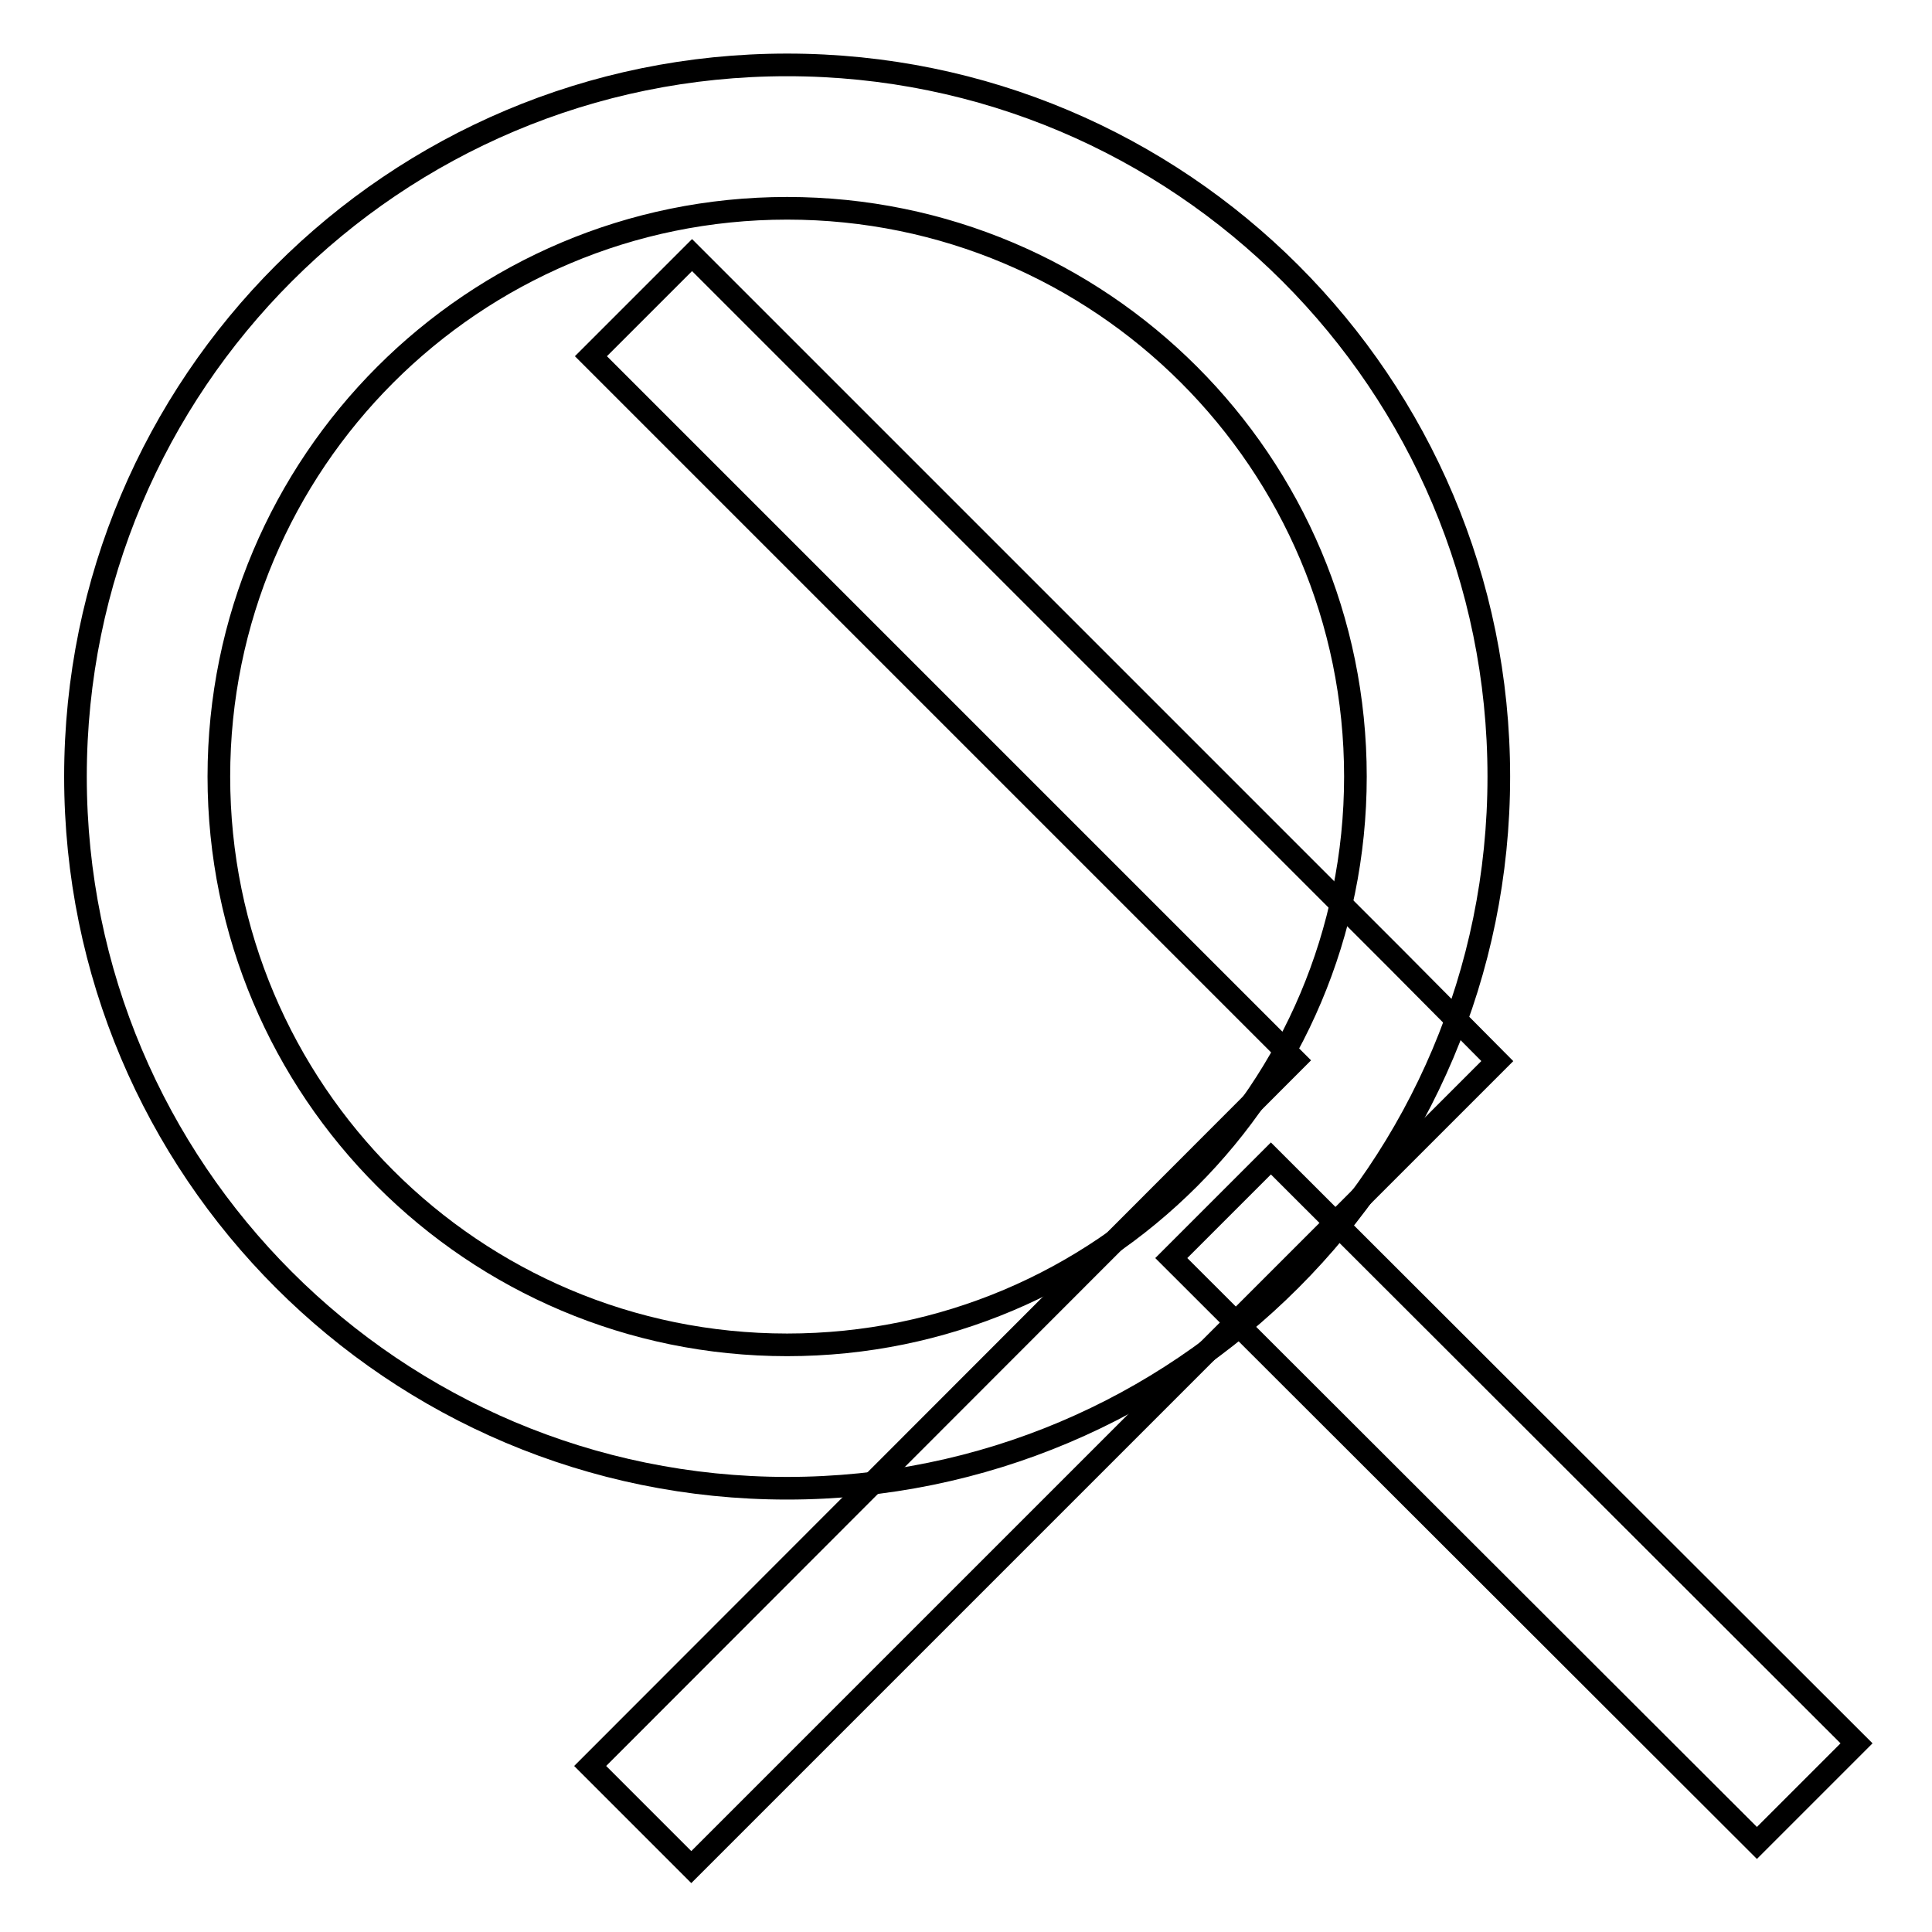
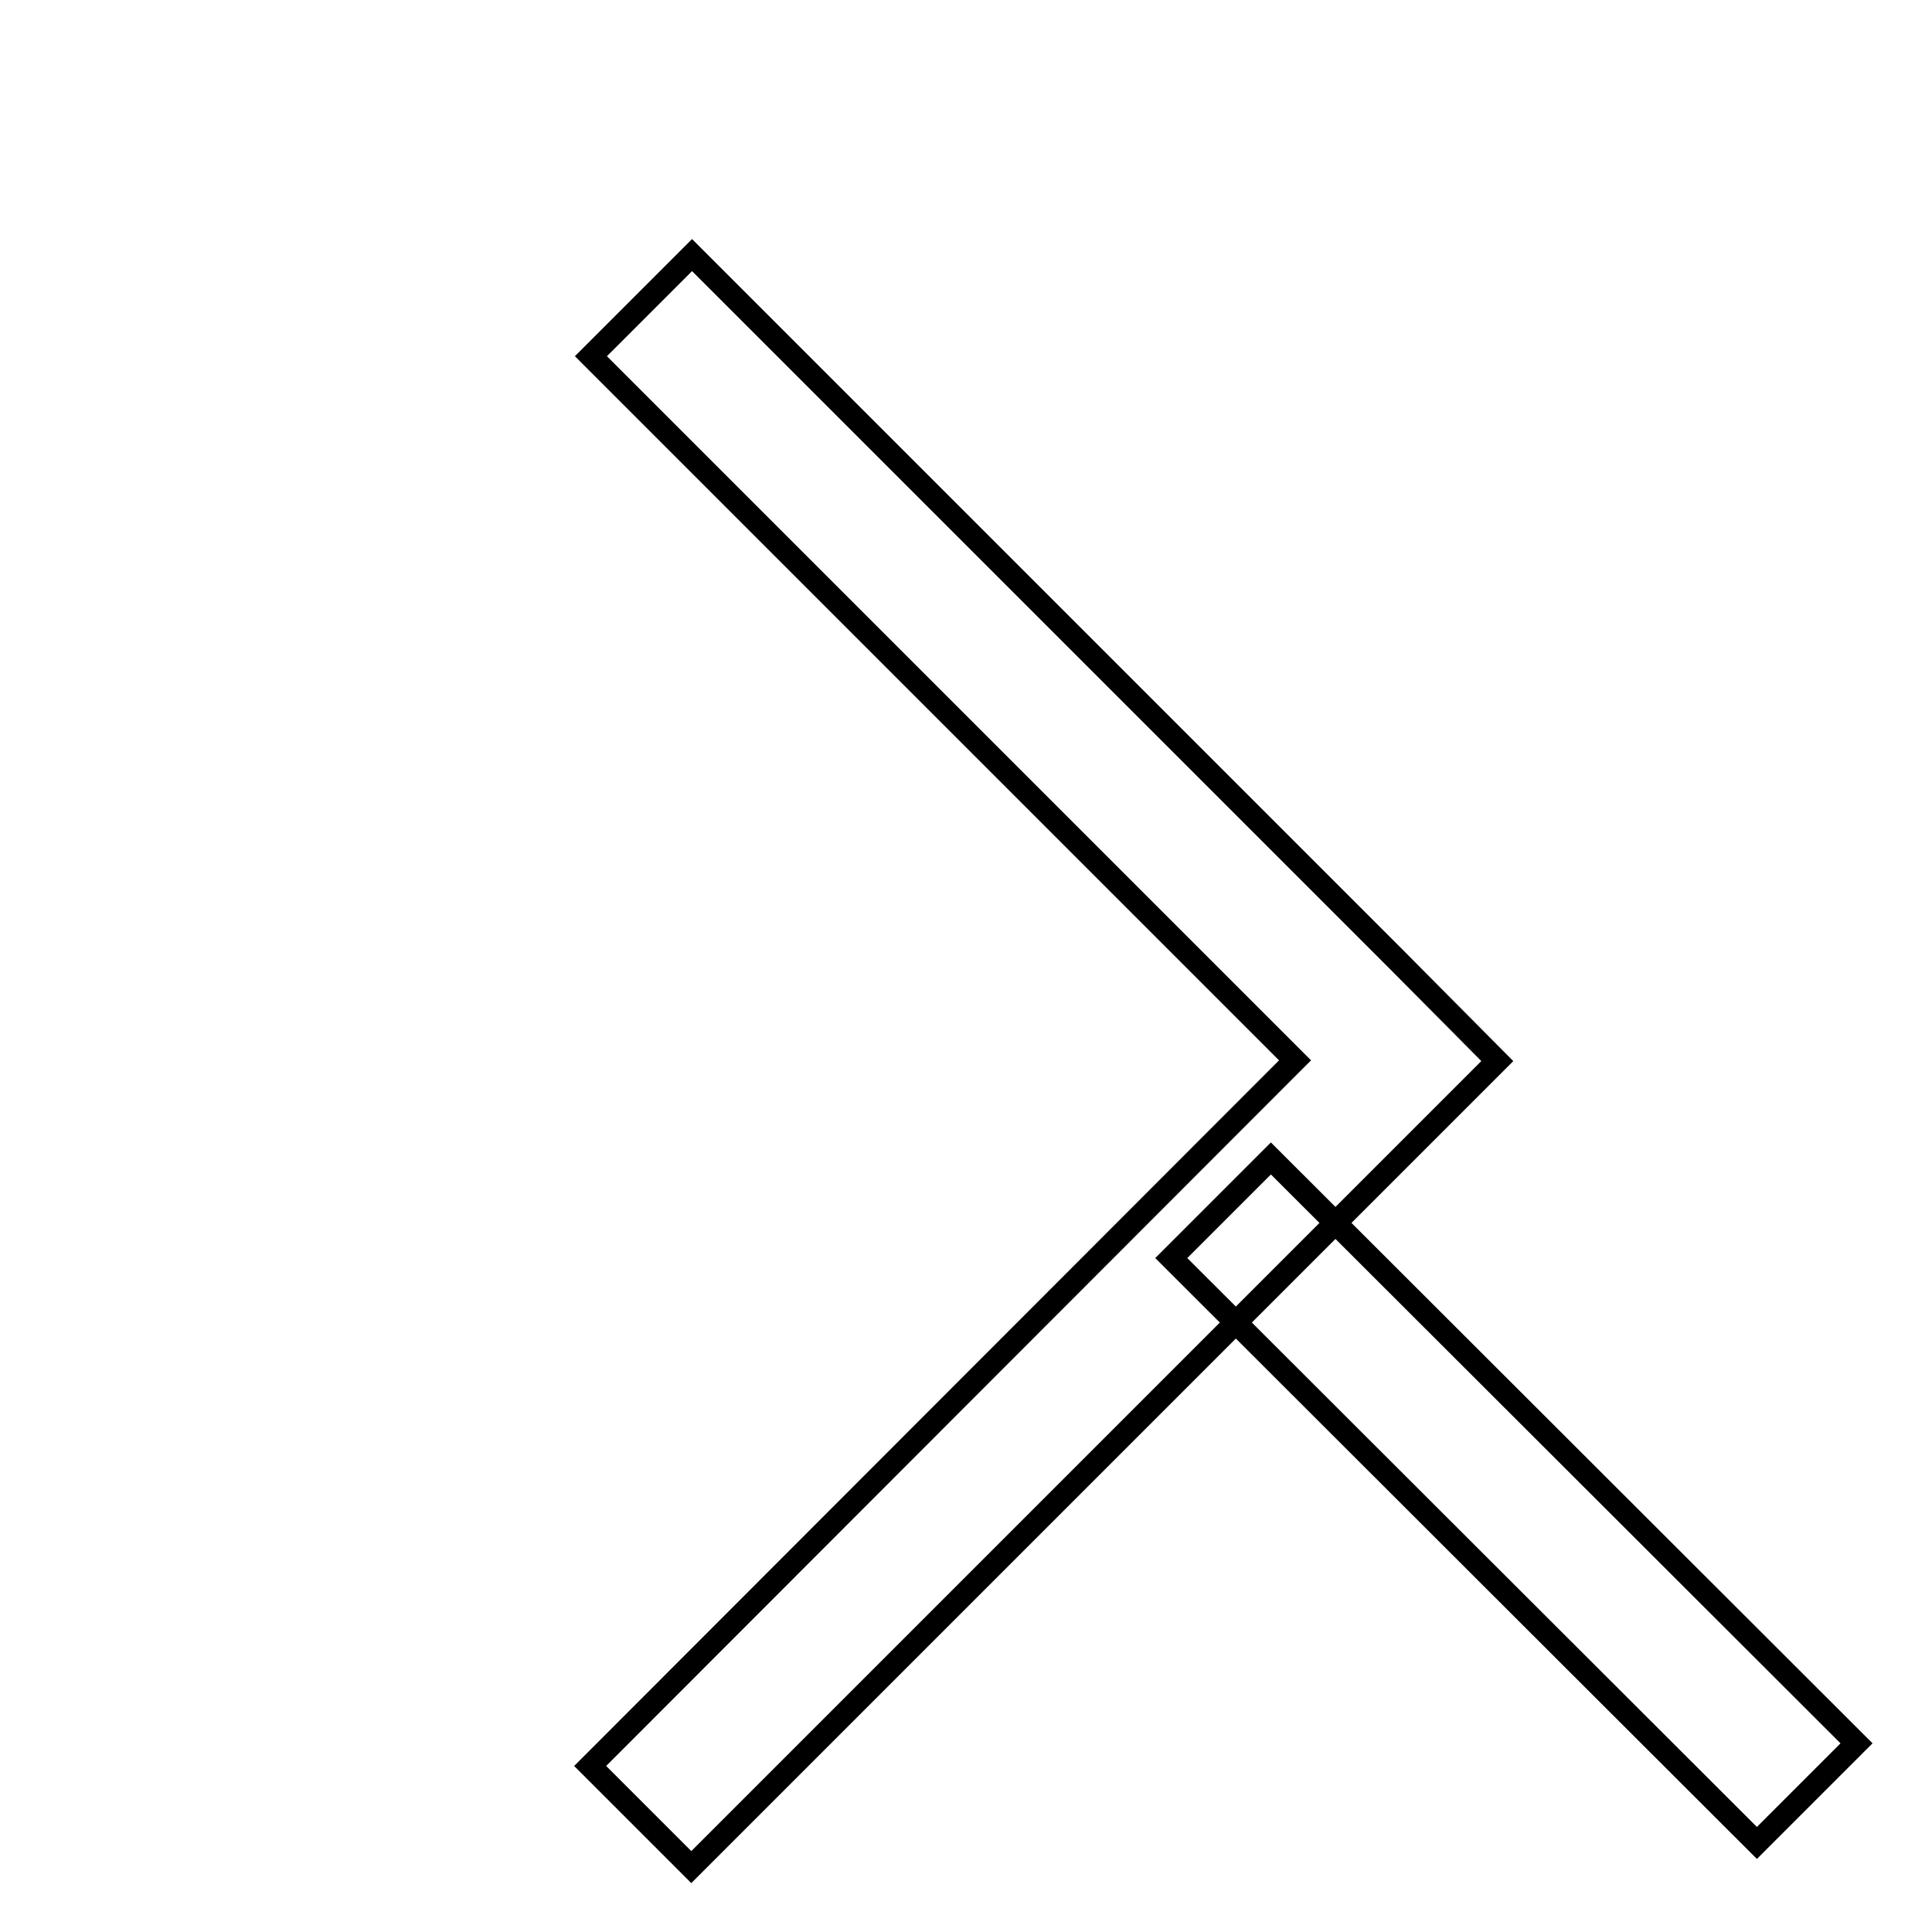
<svg xmlns="http://www.w3.org/2000/svg" version="1.1" x="0px" y="0px" viewBox="0 0 256 256" enable-background="new 0 0 256 256" xml:space="preserve">
  <g>
    <g>
-       <path stroke-width="3" fill-opacity="0" stroke="#000000" d="M198.6,102.9c0-52.1-42.2-94.3-94.3-94.3C52.2,8.6,10,50.8,10,102.9c0,52.1,42.2,94.3,94.3,94.3C156.4,197.2,198.6,155,198.6,102.9z M29,102.9c0-41.6,33.7-75.3,75.3-75.3c41.6,0,75.3,33.7,75.3,75.3c0,41.6-33.7,75.3-75.3,75.3C62.7,178.2,29,144.5,29,102.9z" />
      <path stroke-width="3" fill-opacity="0" stroke="#000000" d="M155.2,166.7l13.2-13.2L246,231l-13.2,13.2L155.2,166.7L155.2,166.7z" />
      <path stroke-width="3" fill-opacity="0" stroke="#000000" d="M91.6,247.4L185,154l13.4-13.4L185,127.1L91.7,33.8L78.3,47.2l93.3,93.3L78.2,234L91.6,247.4z" />
    </g>
  </g>
</svg>